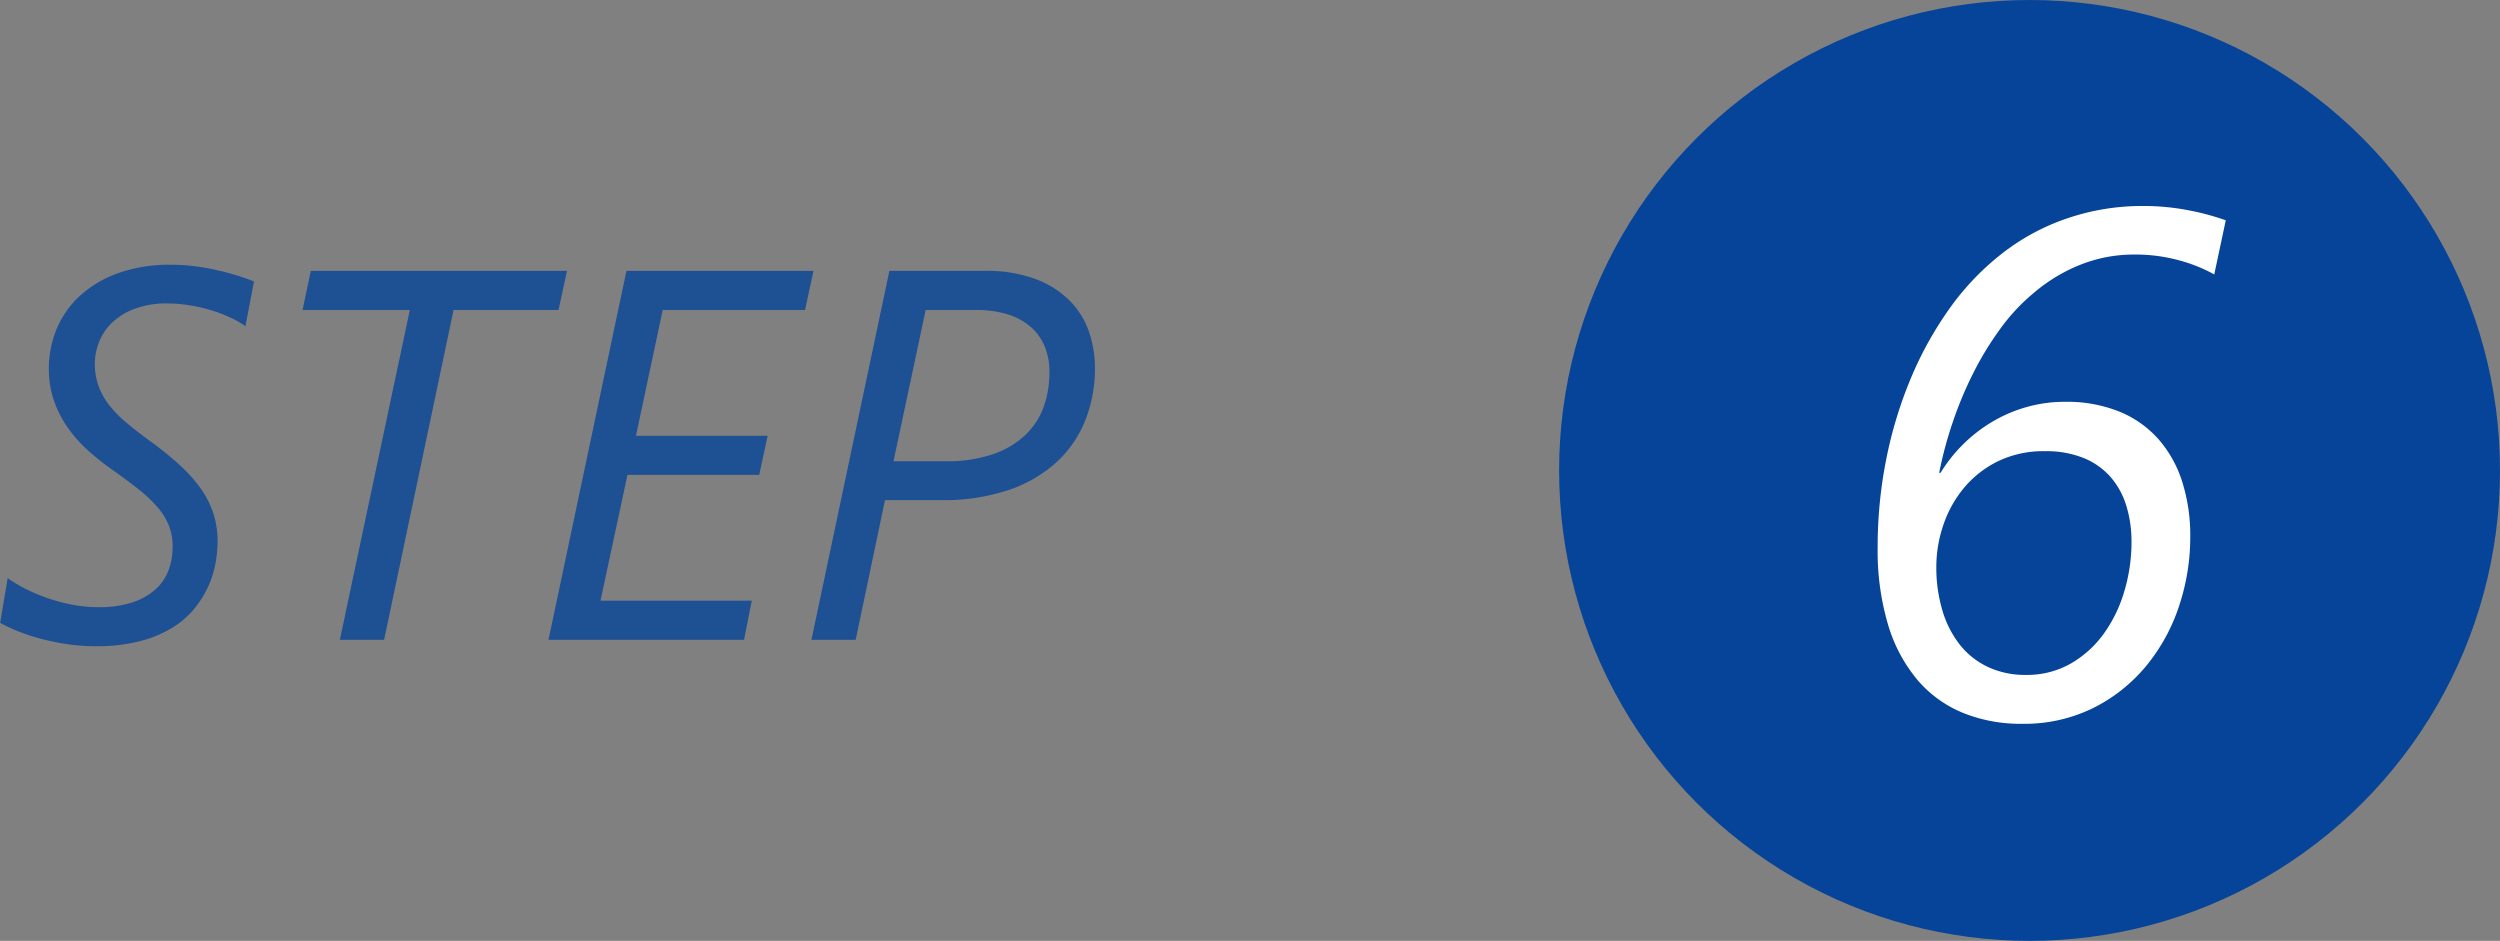
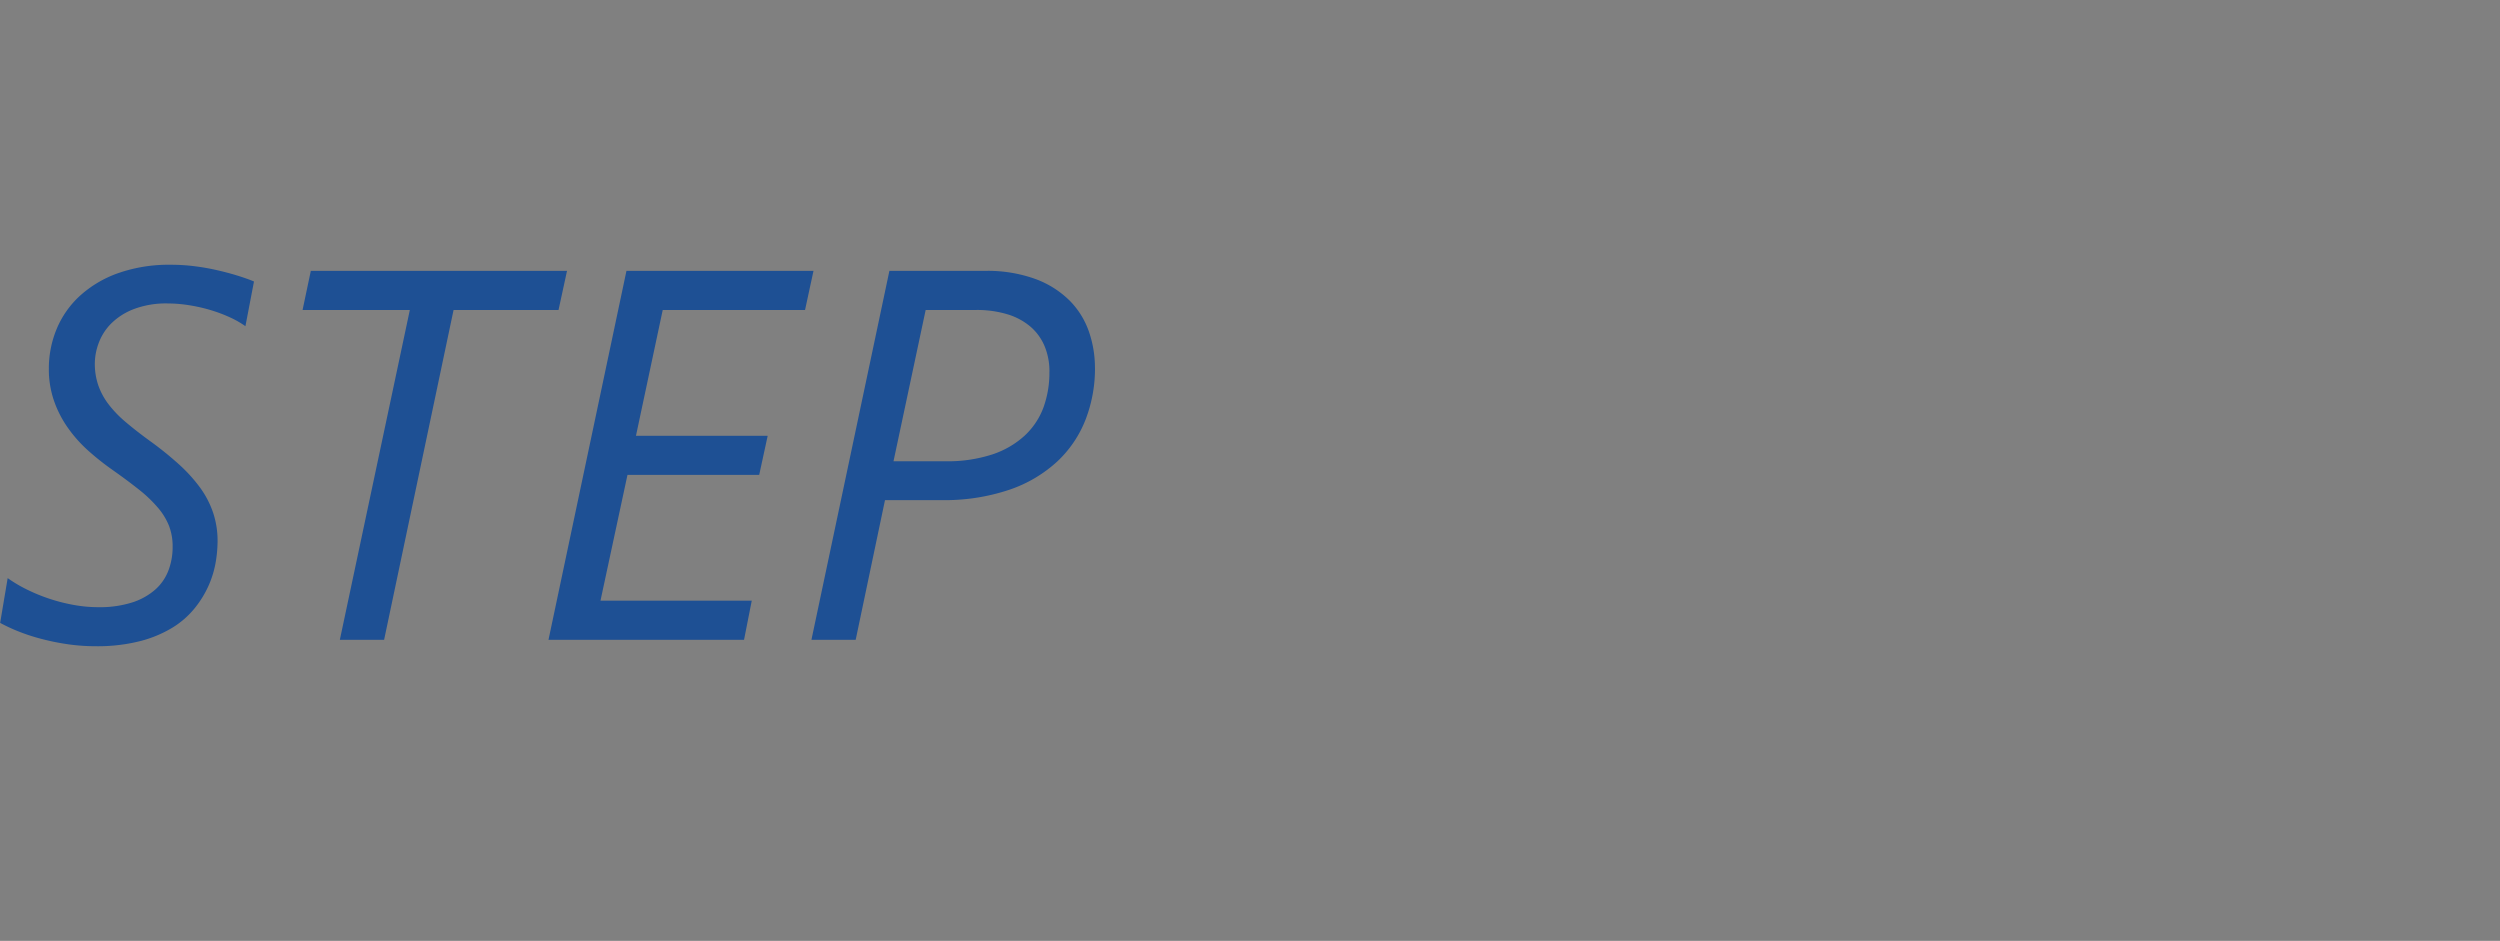
<svg xmlns="http://www.w3.org/2000/svg" width="132.854" height="50" viewBox="0 0 132.854 50">
  <rect x="0" y="0" width="132.854" height="50" fill="#808080" stroke="none" />
  <g id="グループ_25252" data-name="グループ 25252" transform="translate(-1630.146 -11)">
-     <circle id="楕円形_239" data-name="楕円形 239" cx="25" cy="25" r="25" transform="translate(1713 11)" fill="#054498" />
-     <path id="パス_1941959" data-name="パス 1941959" d="M9.815-23.416a8.269,8.269,0,0,0-1.874-.751,8.791,8.791,0,0,0-2.375-.306,7.668,7.668,0,0,0-2.857.538A8.887,8.887,0,0,0,.2-22.414,10.3,10.3,0,0,0-1.54-20.549,16.747,16.747,0,0,0-2.978-18.2a20.1,20.1,0,0,0-1.1,2.625,20.584,20.584,0,0,0-.724,2.7h.074a7.814,7.814,0,0,1,1.169-1.484,8.028,8.028,0,0,1,1.531-1.2,7.647,7.647,0,0,1,1.837-.8,7.4,7.4,0,0,1,2.069-.288,7.464,7.464,0,0,1,2.895.52,5.608,5.608,0,0,1,2.078,1.466,6.314,6.314,0,0,1,1.262,2.264,9.48,9.48,0,0,1,.427,2.932,11.594,11.594,0,0,1-.584,3.637A9.852,9.852,0,0,1,6.225-2.644,8.66,8.66,0,0,1,3.414-.39,8.282,8.282,0,0,1-.408.464,8.18,8.18,0,0,1-3.525-.111,6.317,6.317,0,0,1-5.947-1.855,8.184,8.184,0,0,1-7.515-4.787a13.785,13.785,0,0,1-.557-4.138,23.738,23.738,0,0,1,.455-4.667,22.425,22.425,0,0,1,1.3-4.286A18.986,18.986,0,0,1-4.277-21.57a13.911,13.911,0,0,1,2.7-2.867A11.763,11.763,0,0,1,2.05-26.413a12.334,12.334,0,0,1,3.887-.64,12.659,12.659,0,0,1,2.625.25,13.289,13.289,0,0,1,1.865.51ZM5.418-9.2a6.484,6.484,0,0,0-.269-1.9,4.208,4.208,0,0,0-.826-1.531,3.81,3.81,0,0,0-1.429-1.021,5.288,5.288,0,0,0-2.078-.371,5.533,5.533,0,0,0-2.5.538,5.5,5.5,0,0,0-1.8,1.41,6.137,6.137,0,0,0-1.095,1.967A6.838,6.838,0,0,0-4.954-7.9,7.961,7.961,0,0,0-4.62-5.52,5.4,5.4,0,0,0-3.674-3.7,4.154,4.154,0,0,0-2.18-2.542,4.647,4.647,0,0,0-.2-2.134a4.7,4.7,0,0,0,2.384-.6A5.619,5.619,0,0,0,3.943-4.323,7.4,7.4,0,0,0,5.038-6.587,9.139,9.139,0,0,0,5.418-9.2Z" transform="translate(1738 49)" fill="#fff" />
    <path id="パス_1941958" data-name="パス 1941958" d="M-15.812-16.666a4.975,4.975,0,0,0-.813-.465,7.772,7.772,0,0,0-1.012-.383,8.668,8.668,0,0,0-1.128-.26,7.224,7.224,0,0,0-1.162-.1,4.831,4.831,0,0,0-1.839.308,3.448,3.448,0,0,0-1.2.779,2.876,2.876,0,0,0-.649,1.032,3.165,3.165,0,0,0-.2,1.053,3.575,3.575,0,0,0,.178,1.162,3.656,3.656,0,0,0,.533,1,5.925,5.925,0,0,0,.916.957q.561.479,1.313,1.025a17.882,17.882,0,0,1,1.511,1.217A8.28,8.28,0,0,1-18.231-8.1a4.976,4.976,0,0,1,.7,1.34,4.709,4.709,0,0,1,.239,1.524,6.747,6.747,0,0,1-.1,1.114A5.283,5.283,0,0,1-17.76-2.9a5.418,5.418,0,0,1-.731,1.2A4.624,4.624,0,0,1-19.674-.656,6.352,6.352,0,0,1-21.4.068a9.18,9.18,0,0,1-2.379.273,10.249,10.249,0,0,1-1.5-.109,12.473,12.473,0,0,1-1.4-.287,10.289,10.289,0,0,1-1.217-.4,9.071,9.071,0,0,1-.95-.444l.4-2.379a7.309,7.309,0,0,0,1,.595,9.287,9.287,0,0,0,1.189.492,9.354,9.354,0,0,0,1.3.335,7.329,7.329,0,0,0,1.326.123,5.719,5.719,0,0,0,1.784-.246,3.464,3.464,0,0,0,1.23-.677,2.584,2.584,0,0,0,.711-1.019,3.519,3.519,0,0,0,.226-1.271,3.035,3.035,0,0,0-.191-1.107,3.449,3.449,0,0,0-.588-.964,7.06,7.06,0,0,0-1-.957q-.608-.485-1.442-1.073A13.905,13.905,0,0,1-24.2-10.083a7.223,7.223,0,0,1-1.066-1.21,5.775,5.775,0,0,1-.725-1.429,5.1,5.1,0,0,1-.267-1.675,5.492,5.492,0,0,1,.417-2.126A4.981,4.981,0,0,1-24.6-18.286a5.986,5.986,0,0,1,2.03-1.2,8.133,8.133,0,0,1,2.81-.444,9.966,9.966,0,0,1,1.224.075q.608.075,1.183.205t1.087.287q.513.157.909.321ZM.827-17.527H-4.751L-8.442,0h-2.352l3.719-17.527h-5.7l.438-2.078H1.278Zm13.1,0H6.364L4.942-10.842h7l-.451,2.078h-7L3.056-2.078h8.039L10.685,0H.294L4.437-19.605h9.939Zm15.408,3.076a7.525,7.525,0,0,1-.492,2.728,6.06,6.06,0,0,1-1.5,2.235,7.123,7.123,0,0,1-2.55,1.511,10.783,10.783,0,0,1-3.637.554h-2.98L16.618,0H14.267l4.143-19.605h5.072a7.462,7.462,0,0,1,2.687.431,5.056,5.056,0,0,1,1.818,1.148,4.363,4.363,0,0,1,1.025,1.647A5.86,5.86,0,0,1,29.333-14.451Zm-2.42.205a3.475,3.475,0,0,0-.253-1.347,2.78,2.78,0,0,0-.745-1.039,3.39,3.39,0,0,0-1.224-.663A5.58,5.58,0,0,0,23-17.527H20.337L18.628-9.488h2.748a7.648,7.648,0,0,0,2.5-.362,4.743,4.743,0,0,0,1.723-1,3.889,3.889,0,0,0,1-1.5A5.415,5.415,0,0,0,26.913-14.246Z" transform="translate(1659 45)" fill="#054498" opacity="0.8" />
  </g>
</svg>